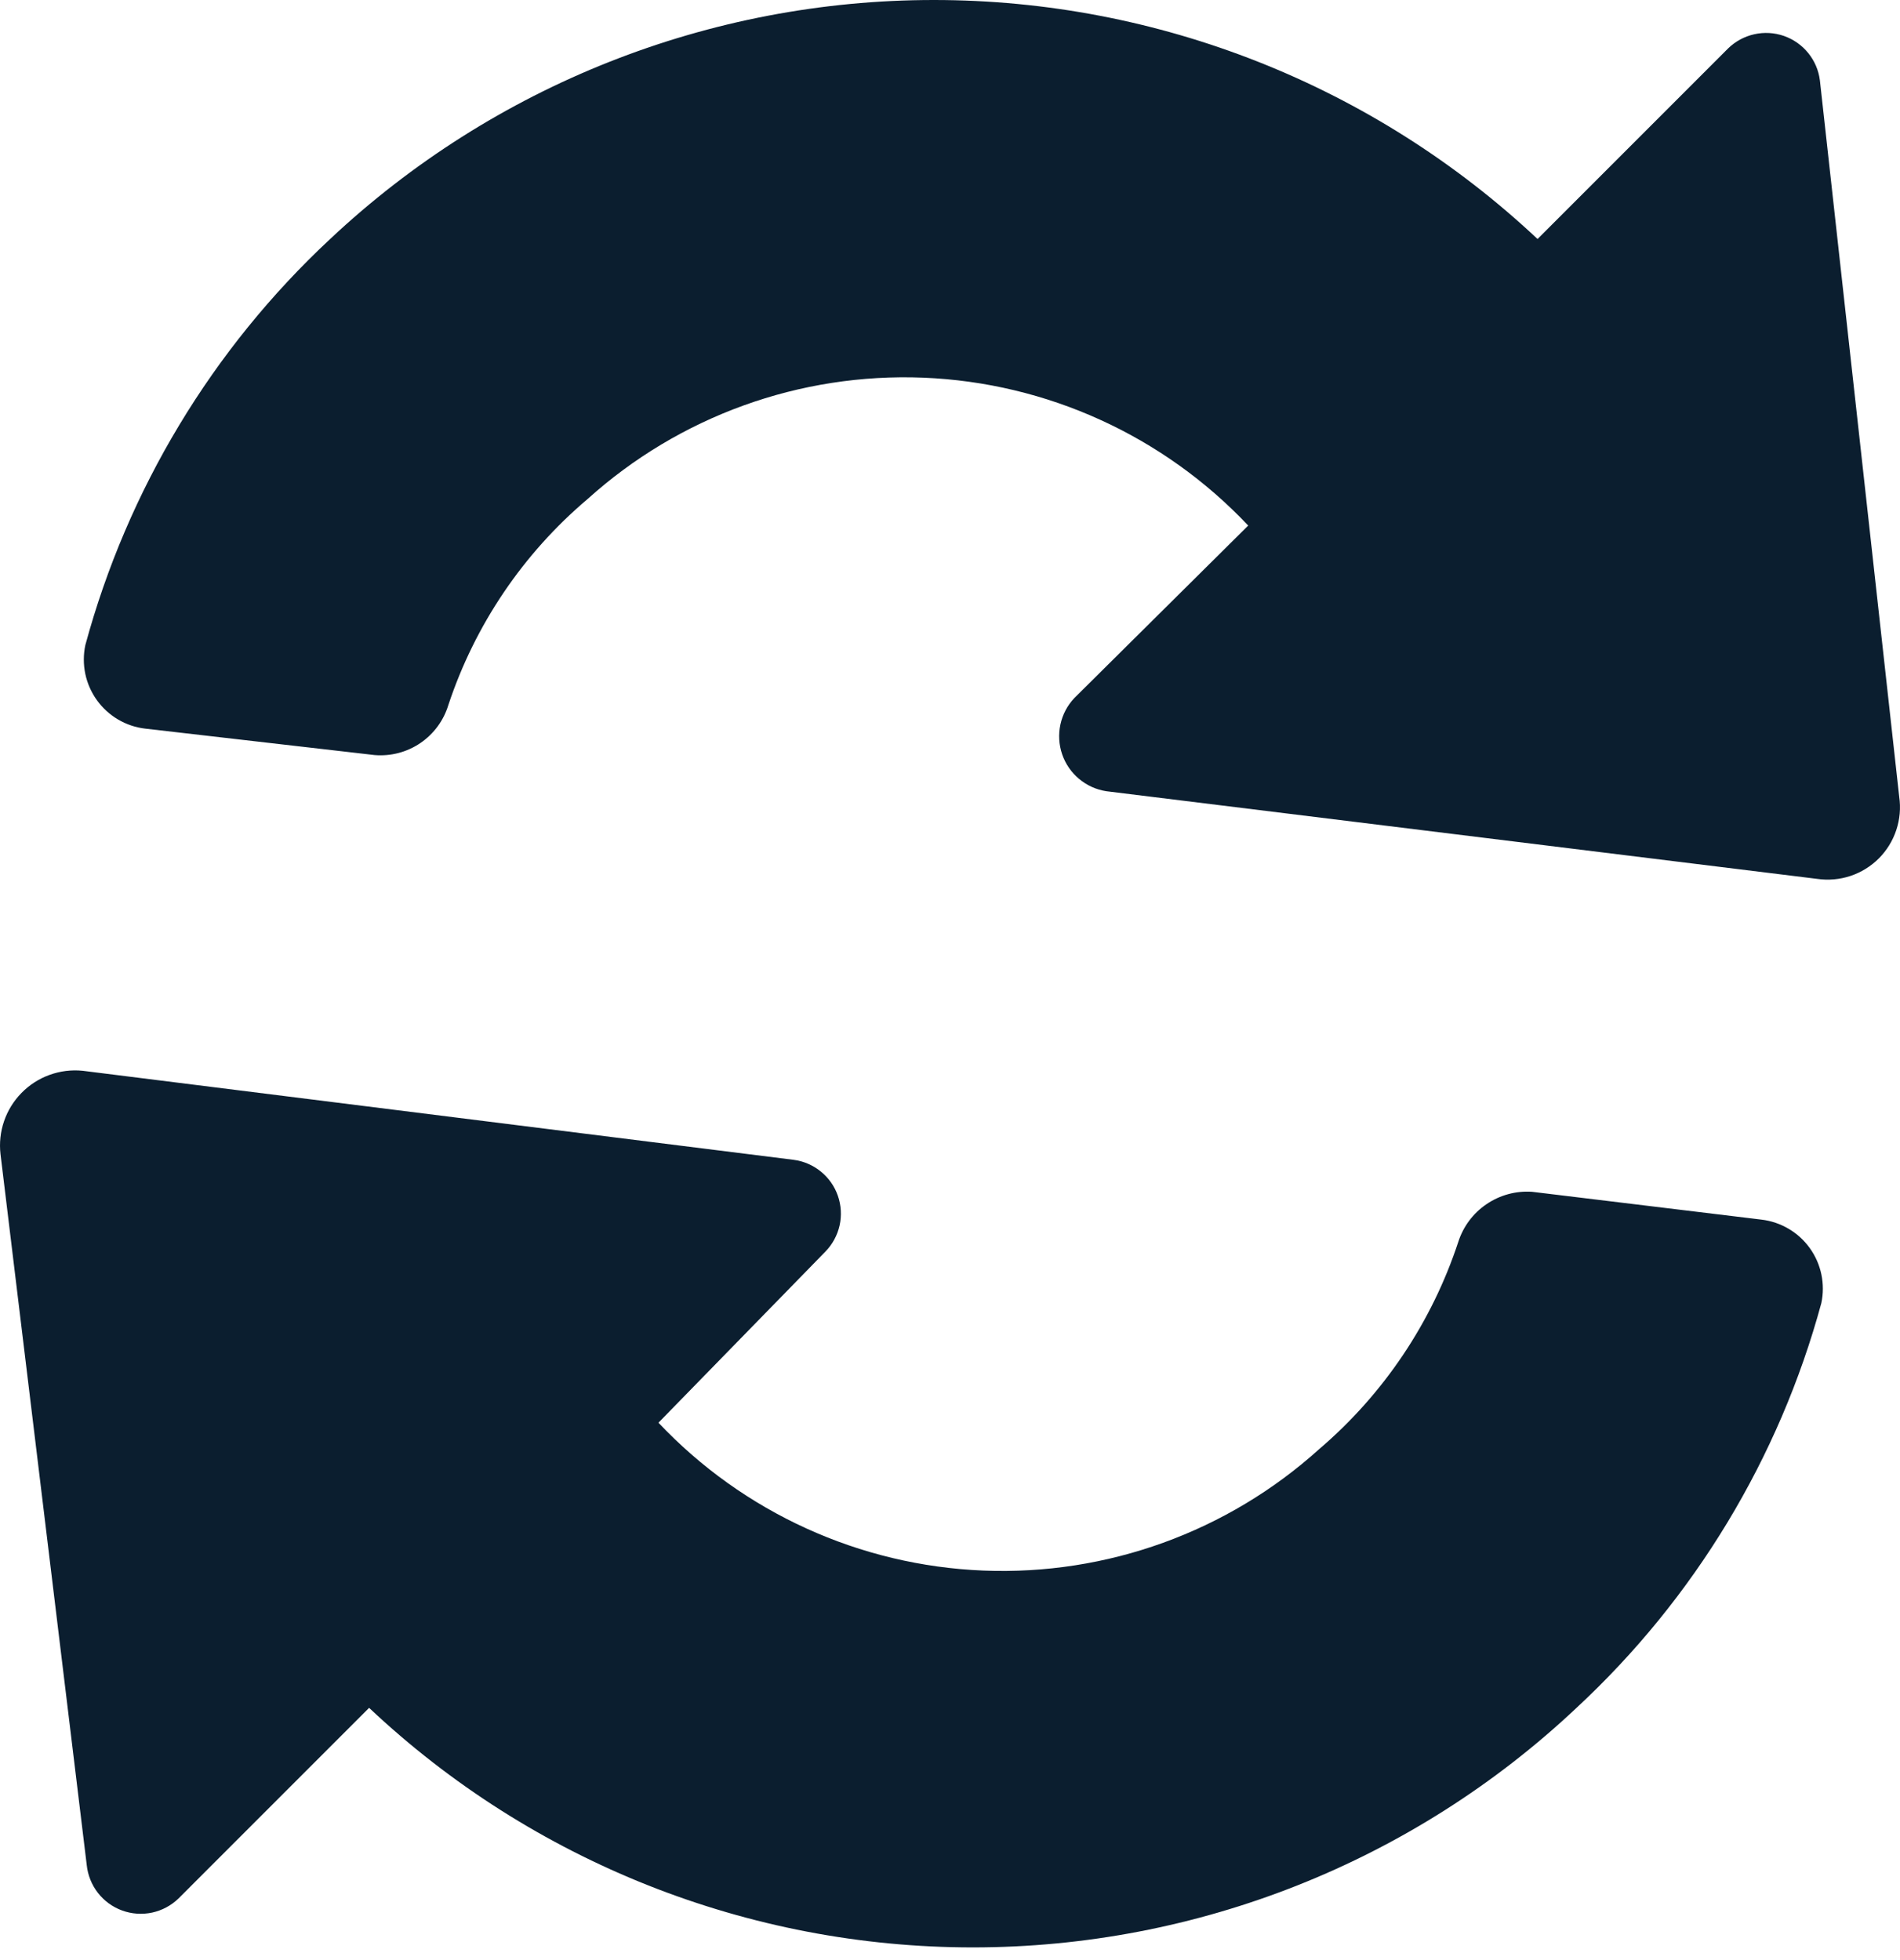
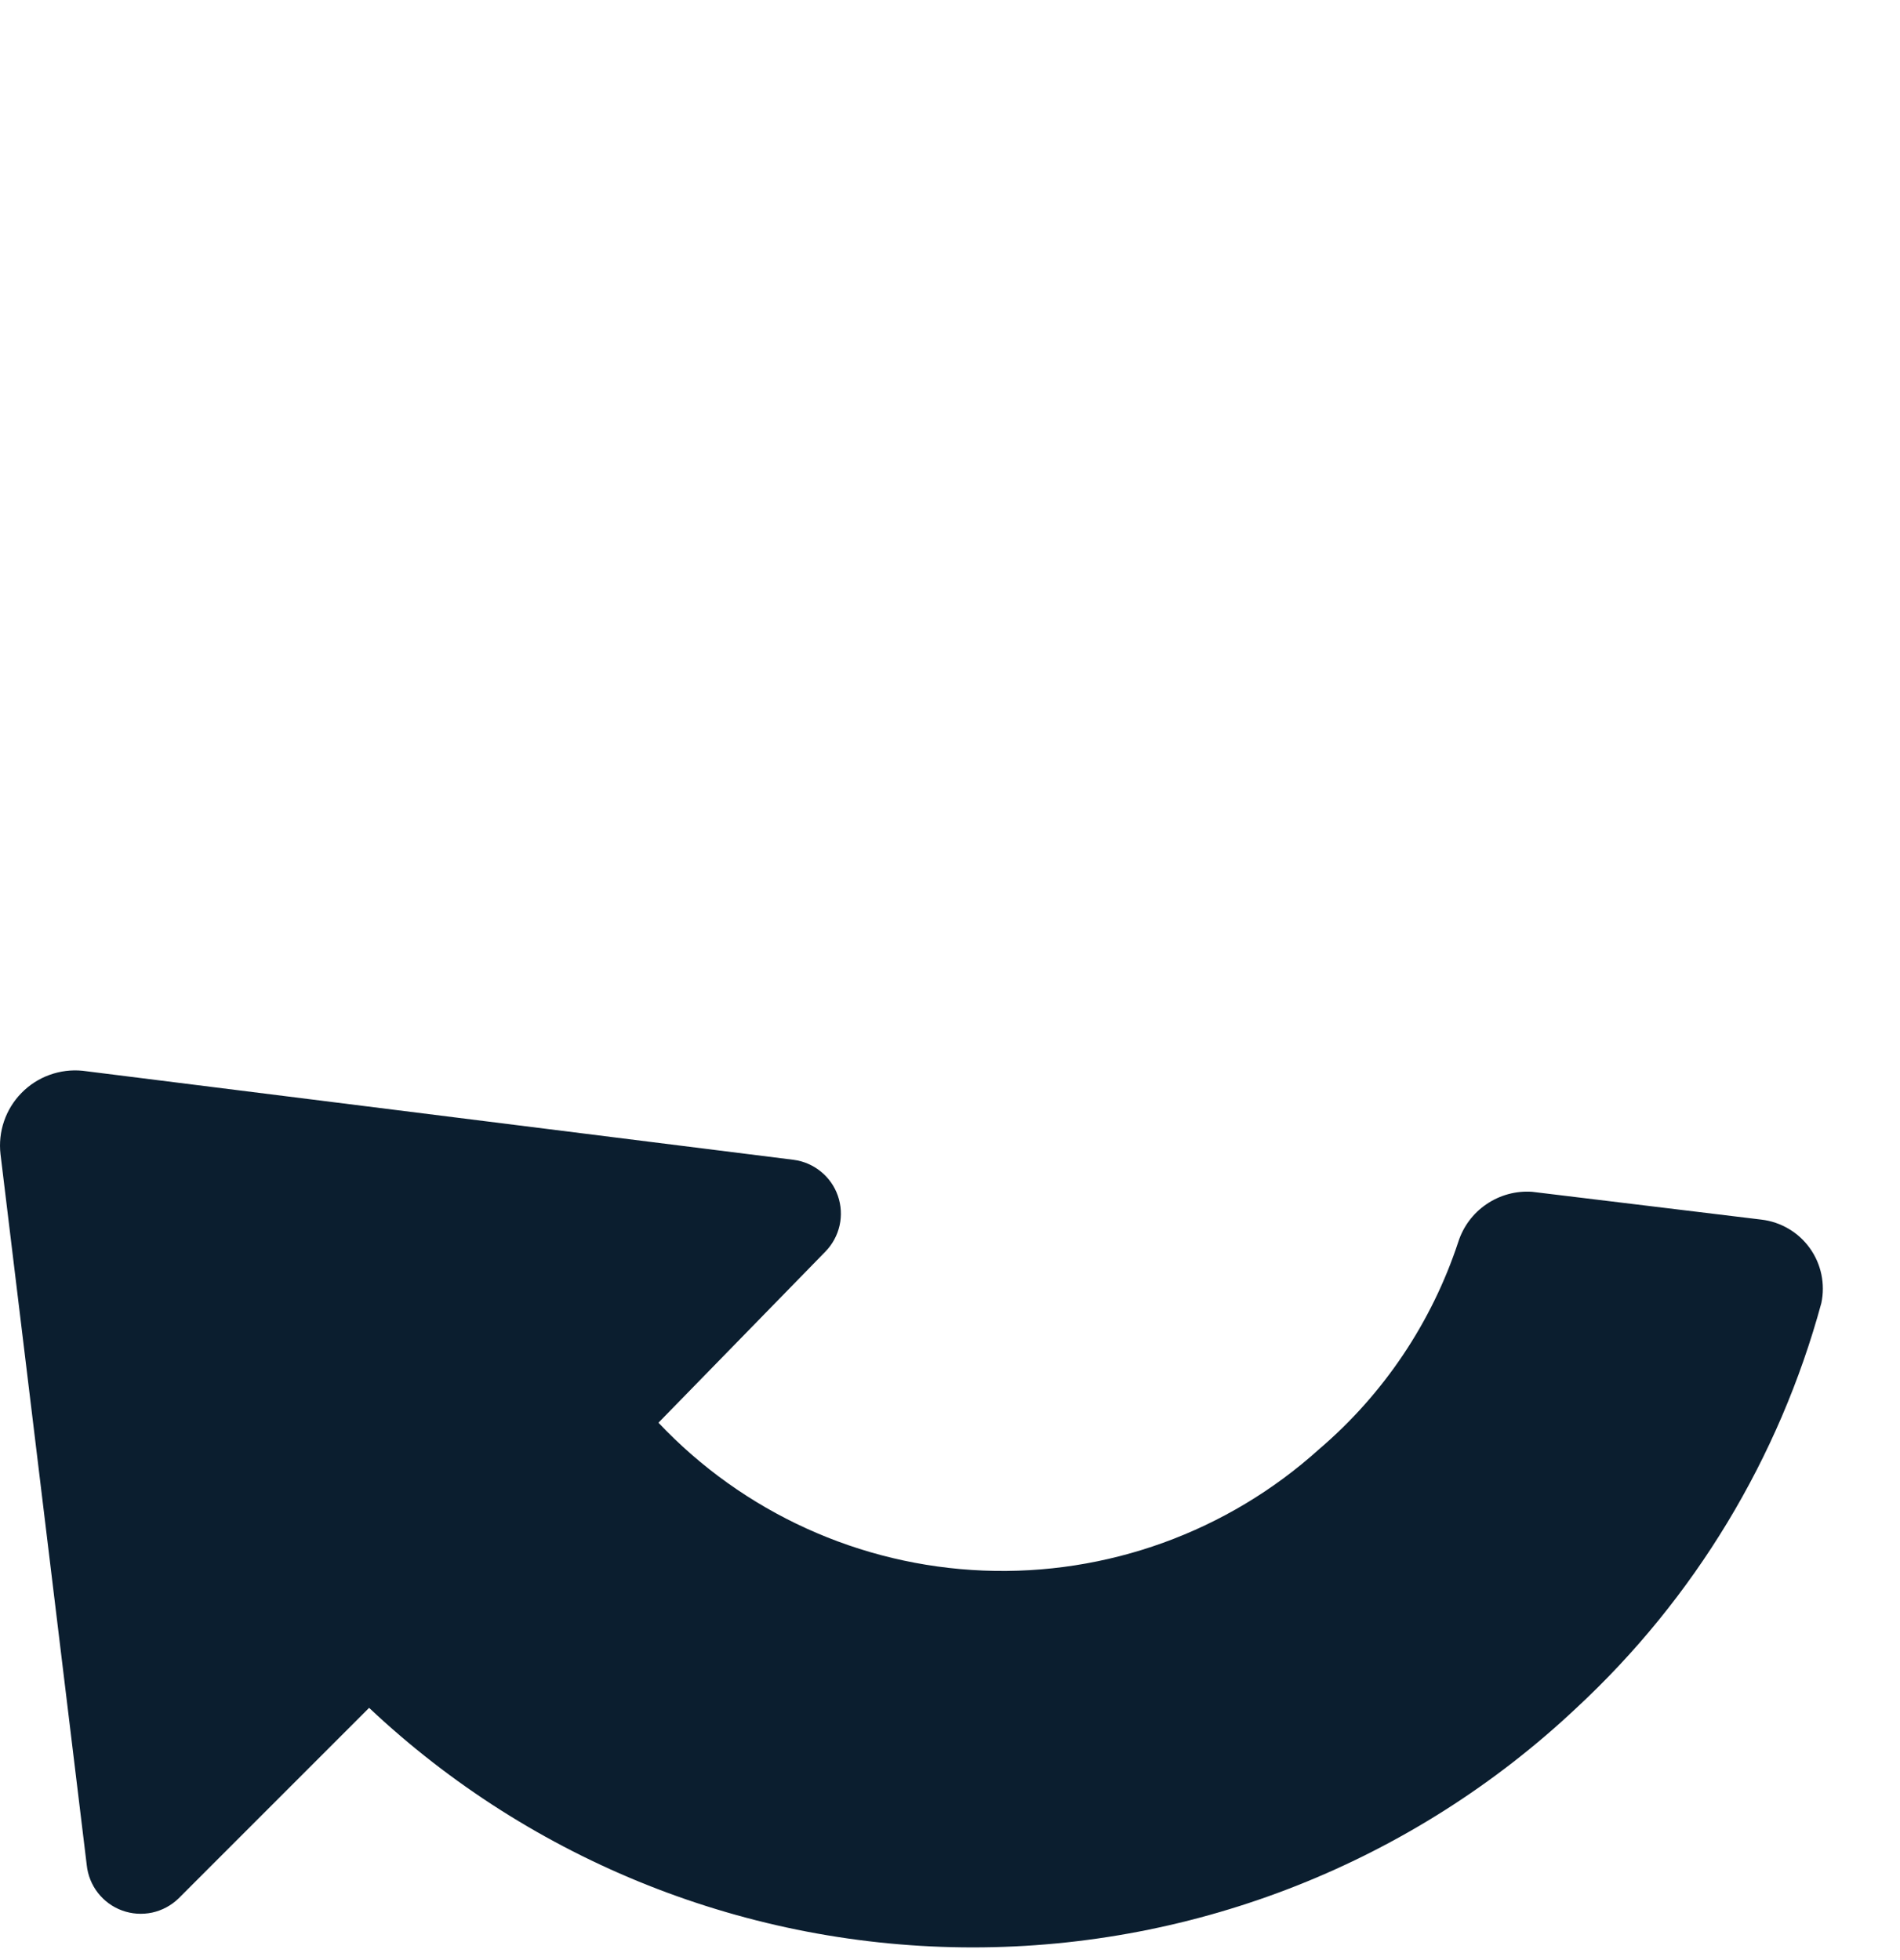
<svg xmlns="http://www.w3.org/2000/svg" width="63" height="65" viewBox="0 0 63 65" fill="none">
-   <path d="M60.344 2.667C60.303 2.334 60.169 2.021 59.958 1.76C59.748 1.499 59.468 1.303 59.152 1.192C58.835 1.082 58.494 1.062 58.167 1.136C57.84 1.209 57.54 1.372 57.3 1.606L50.982 7.925C45.56 2.834 38.402 0 30.964 0C23.527 0 16.369 2.834 10.947 7.925C7.038 11.569 4.226 16.235 2.829 21.393C2.763 21.707 2.763 22.03 2.828 22.344C2.894 22.657 3.024 22.954 3.211 23.214C3.398 23.474 3.636 23.693 3.912 23.856C4.188 24.019 4.495 24.123 4.813 24.16L12.423 25.037C12.959 25.081 13.494 24.941 13.938 24.639C14.383 24.336 14.711 23.891 14.867 23.376C15.748 20.72 17.344 18.358 19.48 16.55C22.522 13.805 26.518 12.36 30.612 12.523C34.707 12.687 38.575 14.447 41.388 17.427L35.623 23.146C35.392 23.39 35.232 23.694 35.161 24.023C35.09 24.351 35.11 24.694 35.219 25.012C35.328 25.33 35.522 25.612 35.781 25.828C36.039 26.044 36.351 26.185 36.684 26.236L60.252 29.142C60.622 29.196 61 29.163 61.355 29.046C61.71 28.928 62.032 28.729 62.297 28.465C62.561 28.2 62.76 27.878 62.877 27.523C62.995 27.168 63.028 26.79 62.974 26.421L60.344 2.667Z" fill="#0B1E2F" />
  <path d="M2.876 61.842C2.911 62.178 3.039 62.498 3.247 62.765C3.455 63.032 3.733 63.235 4.051 63.35C4.369 63.466 4.713 63.489 5.044 63.419C5.374 63.347 5.678 63.185 5.921 62.949L12.239 56.63C17.656 61.732 24.816 64.573 32.257 64.573C39.697 64.573 46.858 61.732 52.274 56.63C56.182 53.003 58.994 48.353 60.392 43.208C60.458 42.895 60.458 42.571 60.393 42.258C60.327 41.944 60.197 41.648 60.01 41.387C59.823 41.127 59.585 40.908 59.309 40.746C59.033 40.583 58.727 40.479 58.408 40.441L50.798 39.518C50.264 39.482 49.733 39.627 49.29 39.928C48.847 40.228 48.517 40.669 48.354 41.179C47.474 43.849 45.879 46.226 43.741 48.051C40.699 50.797 36.703 52.242 32.608 52.078C28.514 51.914 24.646 50.154 21.833 47.175L27.368 41.502C27.602 41.262 27.765 40.962 27.839 40.635C27.912 40.308 27.892 39.967 27.782 39.651C27.672 39.334 27.475 39.054 27.214 38.844C26.954 38.633 26.64 38.499 26.307 38.457L2.738 35.505C2.368 35.468 1.993 35.515 1.643 35.642C1.293 35.768 0.976 35.972 0.715 36.238C0.454 36.504 0.255 36.824 0.135 37.176C0.014 37.528 -0.026 37.904 0.017 38.273L2.876 61.842Z" fill="#0B1E2F" />
</svg>